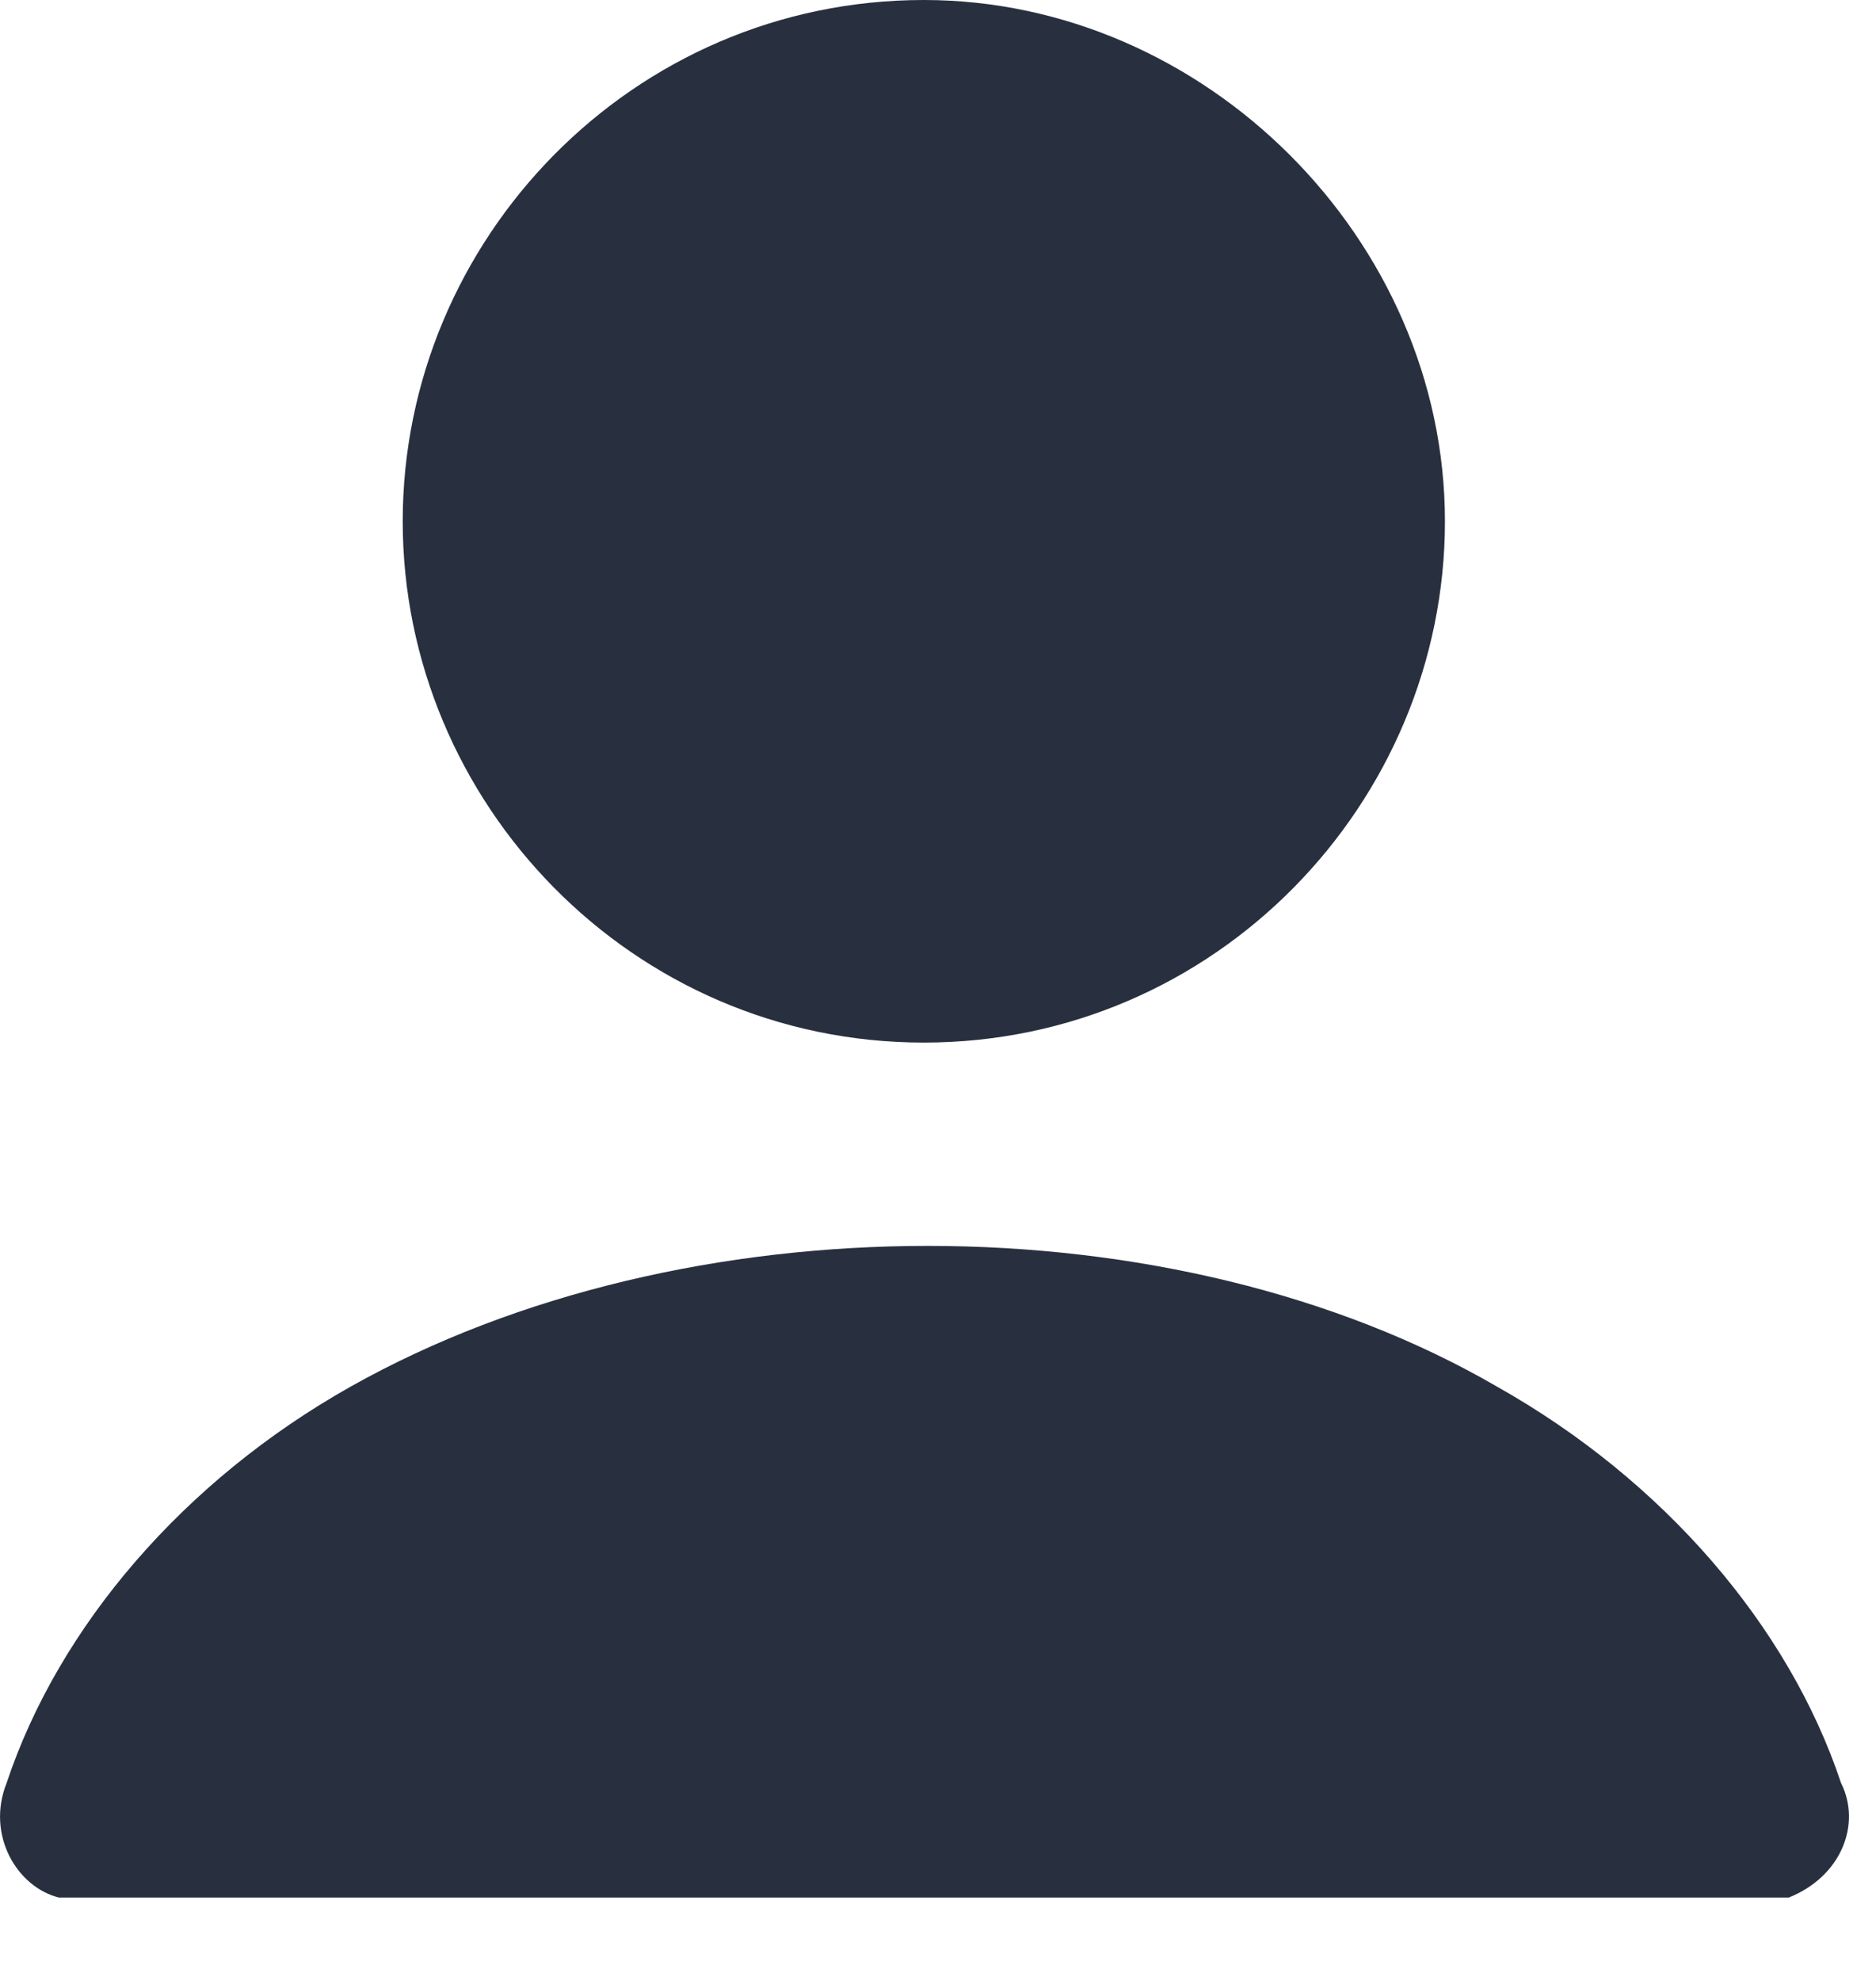
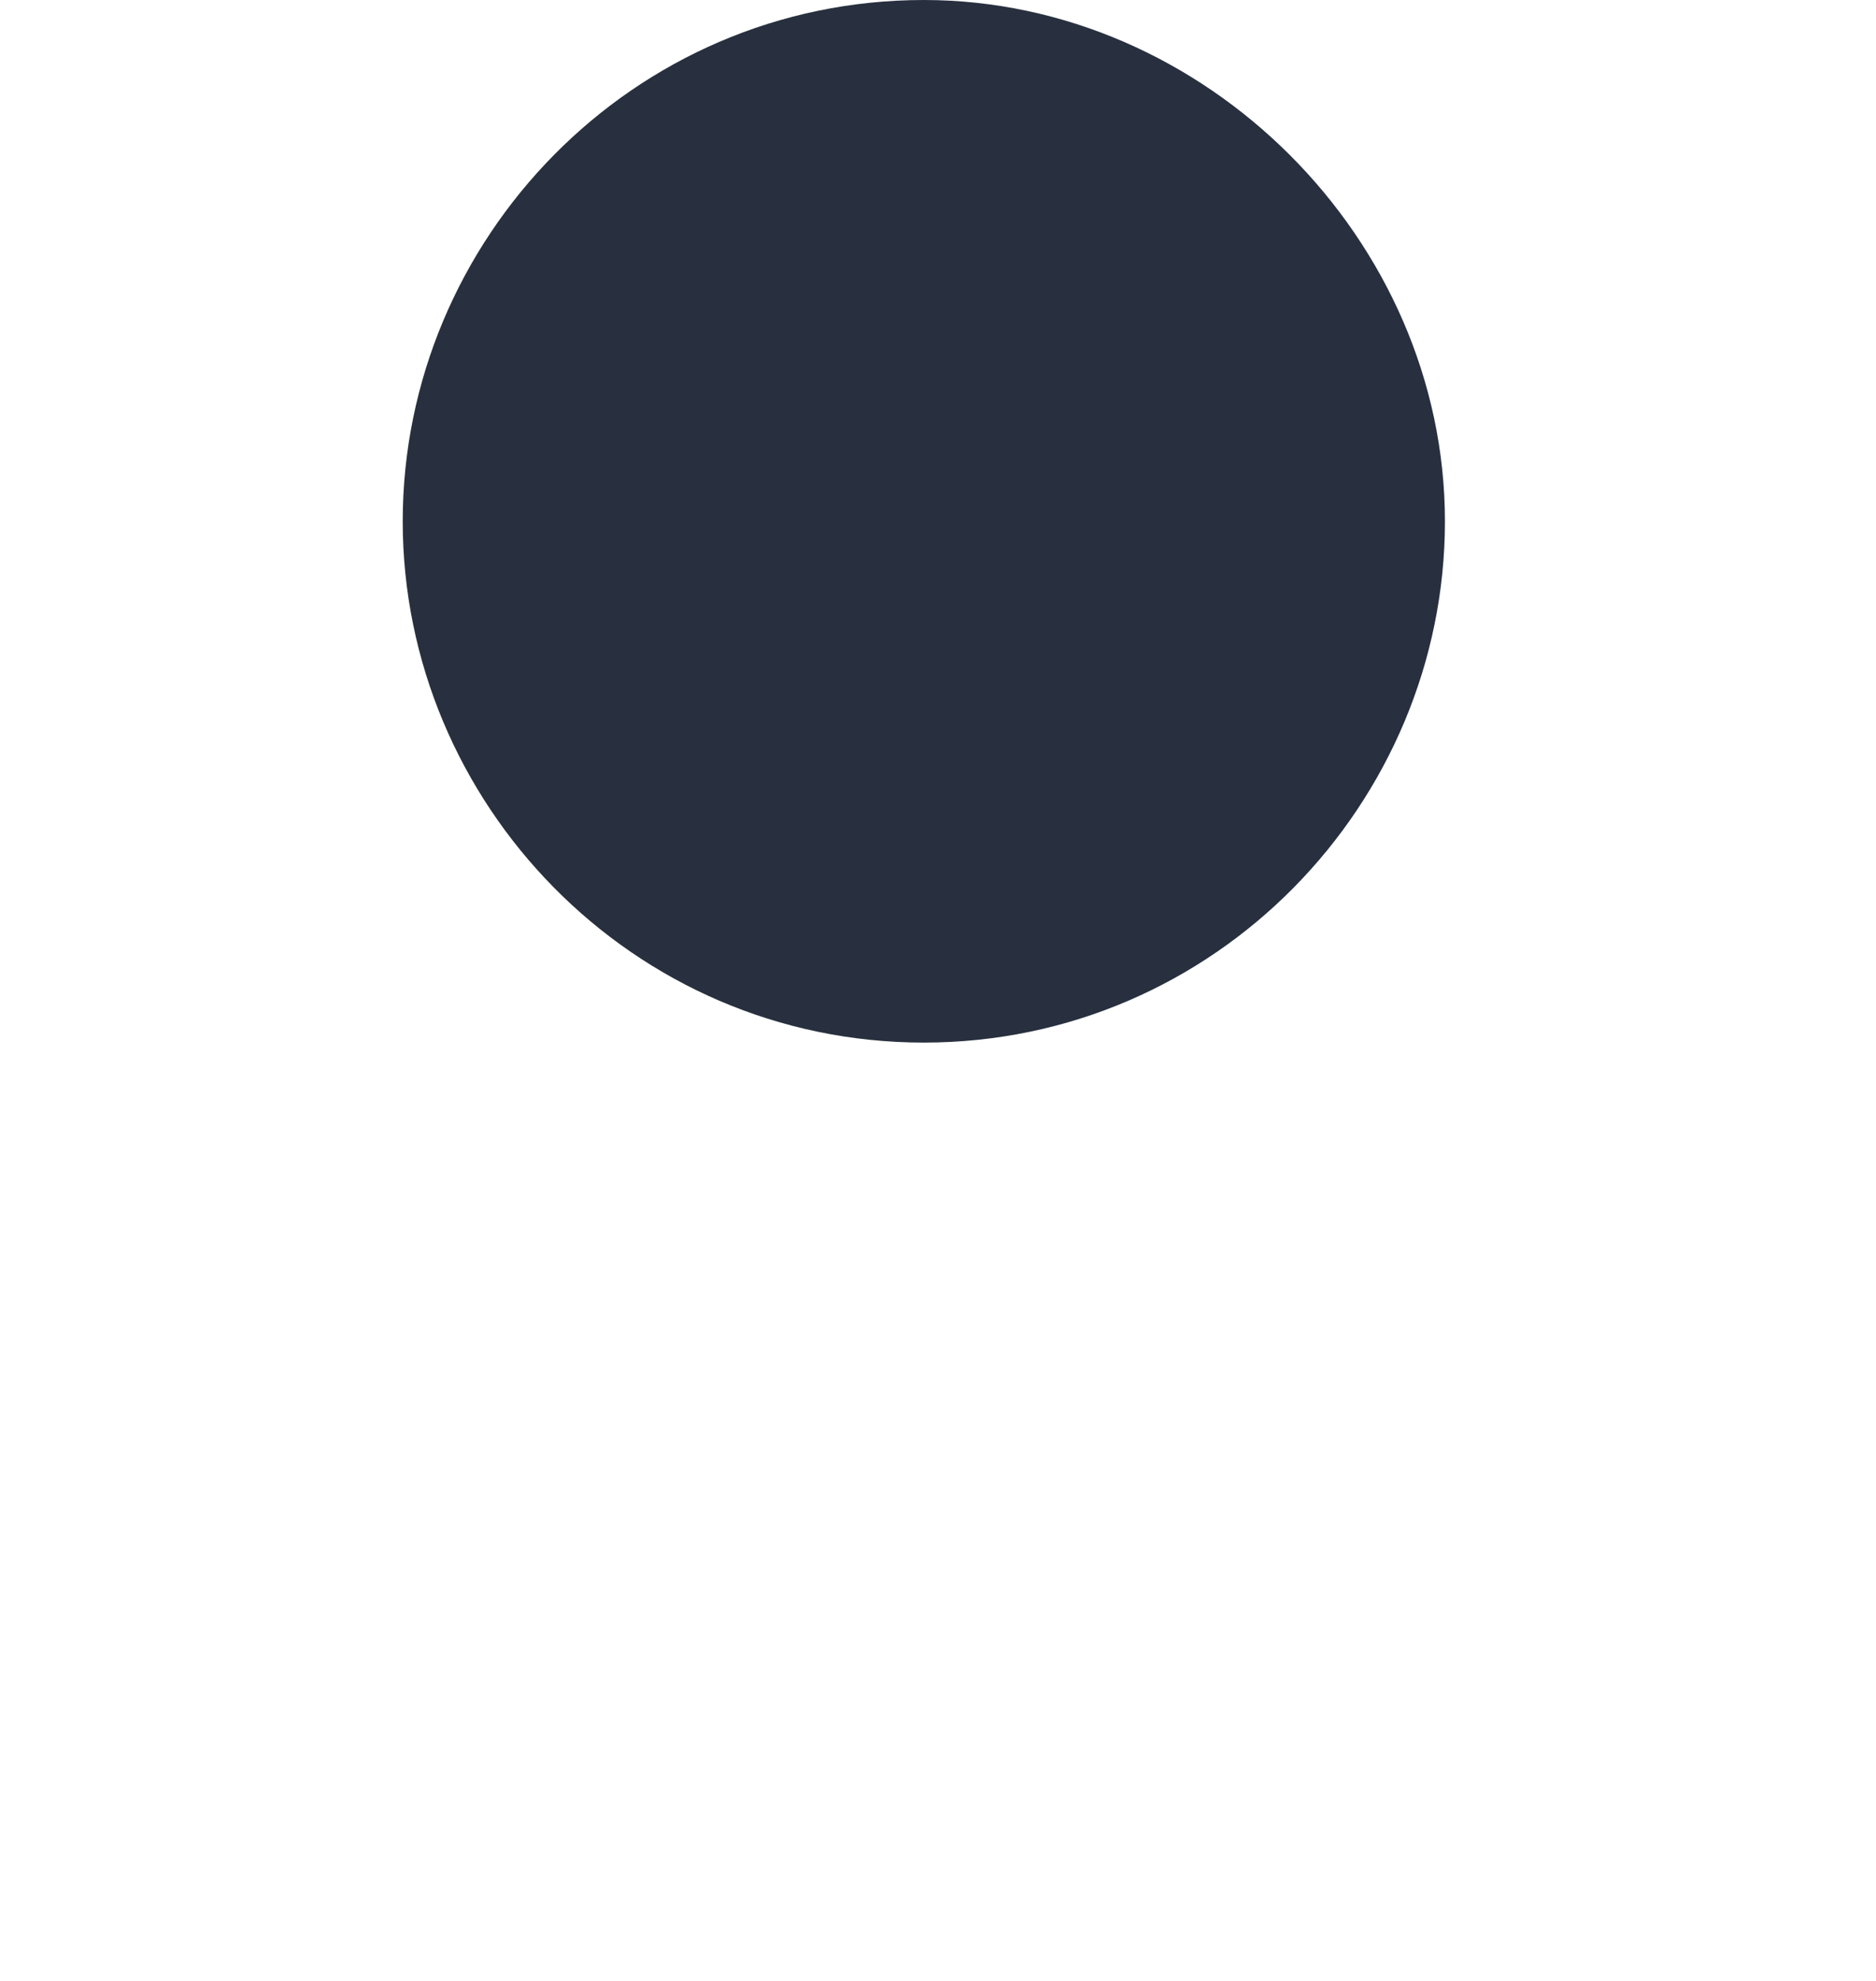
<svg xmlns="http://www.w3.org/2000/svg" width="18" height="19" viewBox="0 0 18 19" fill="none">
-   <path d="M17.164 18.2C17.664 18 17.864 17.5 17.664 17.1C17.164 15.6 15.964 14.2 14.364 13.3C11.264 11.5 6.564 11.5 3.364 13.3C1.764 14.2 0.564 15.6 0.064 17.1C-0.136 17.6 0.164 18.1 0.564 18.2H17.164Z" fill="#28303F" />
  <path d="M8.864 10C11.664 10 13.864 7.7 13.864 5C13.864 2.3 11.564 0 8.864 0C6.064 0 3.864 2.3 3.864 5C3.864 7.7 6.064 10 8.864 10Z" fill="#28303F" />
</svg>